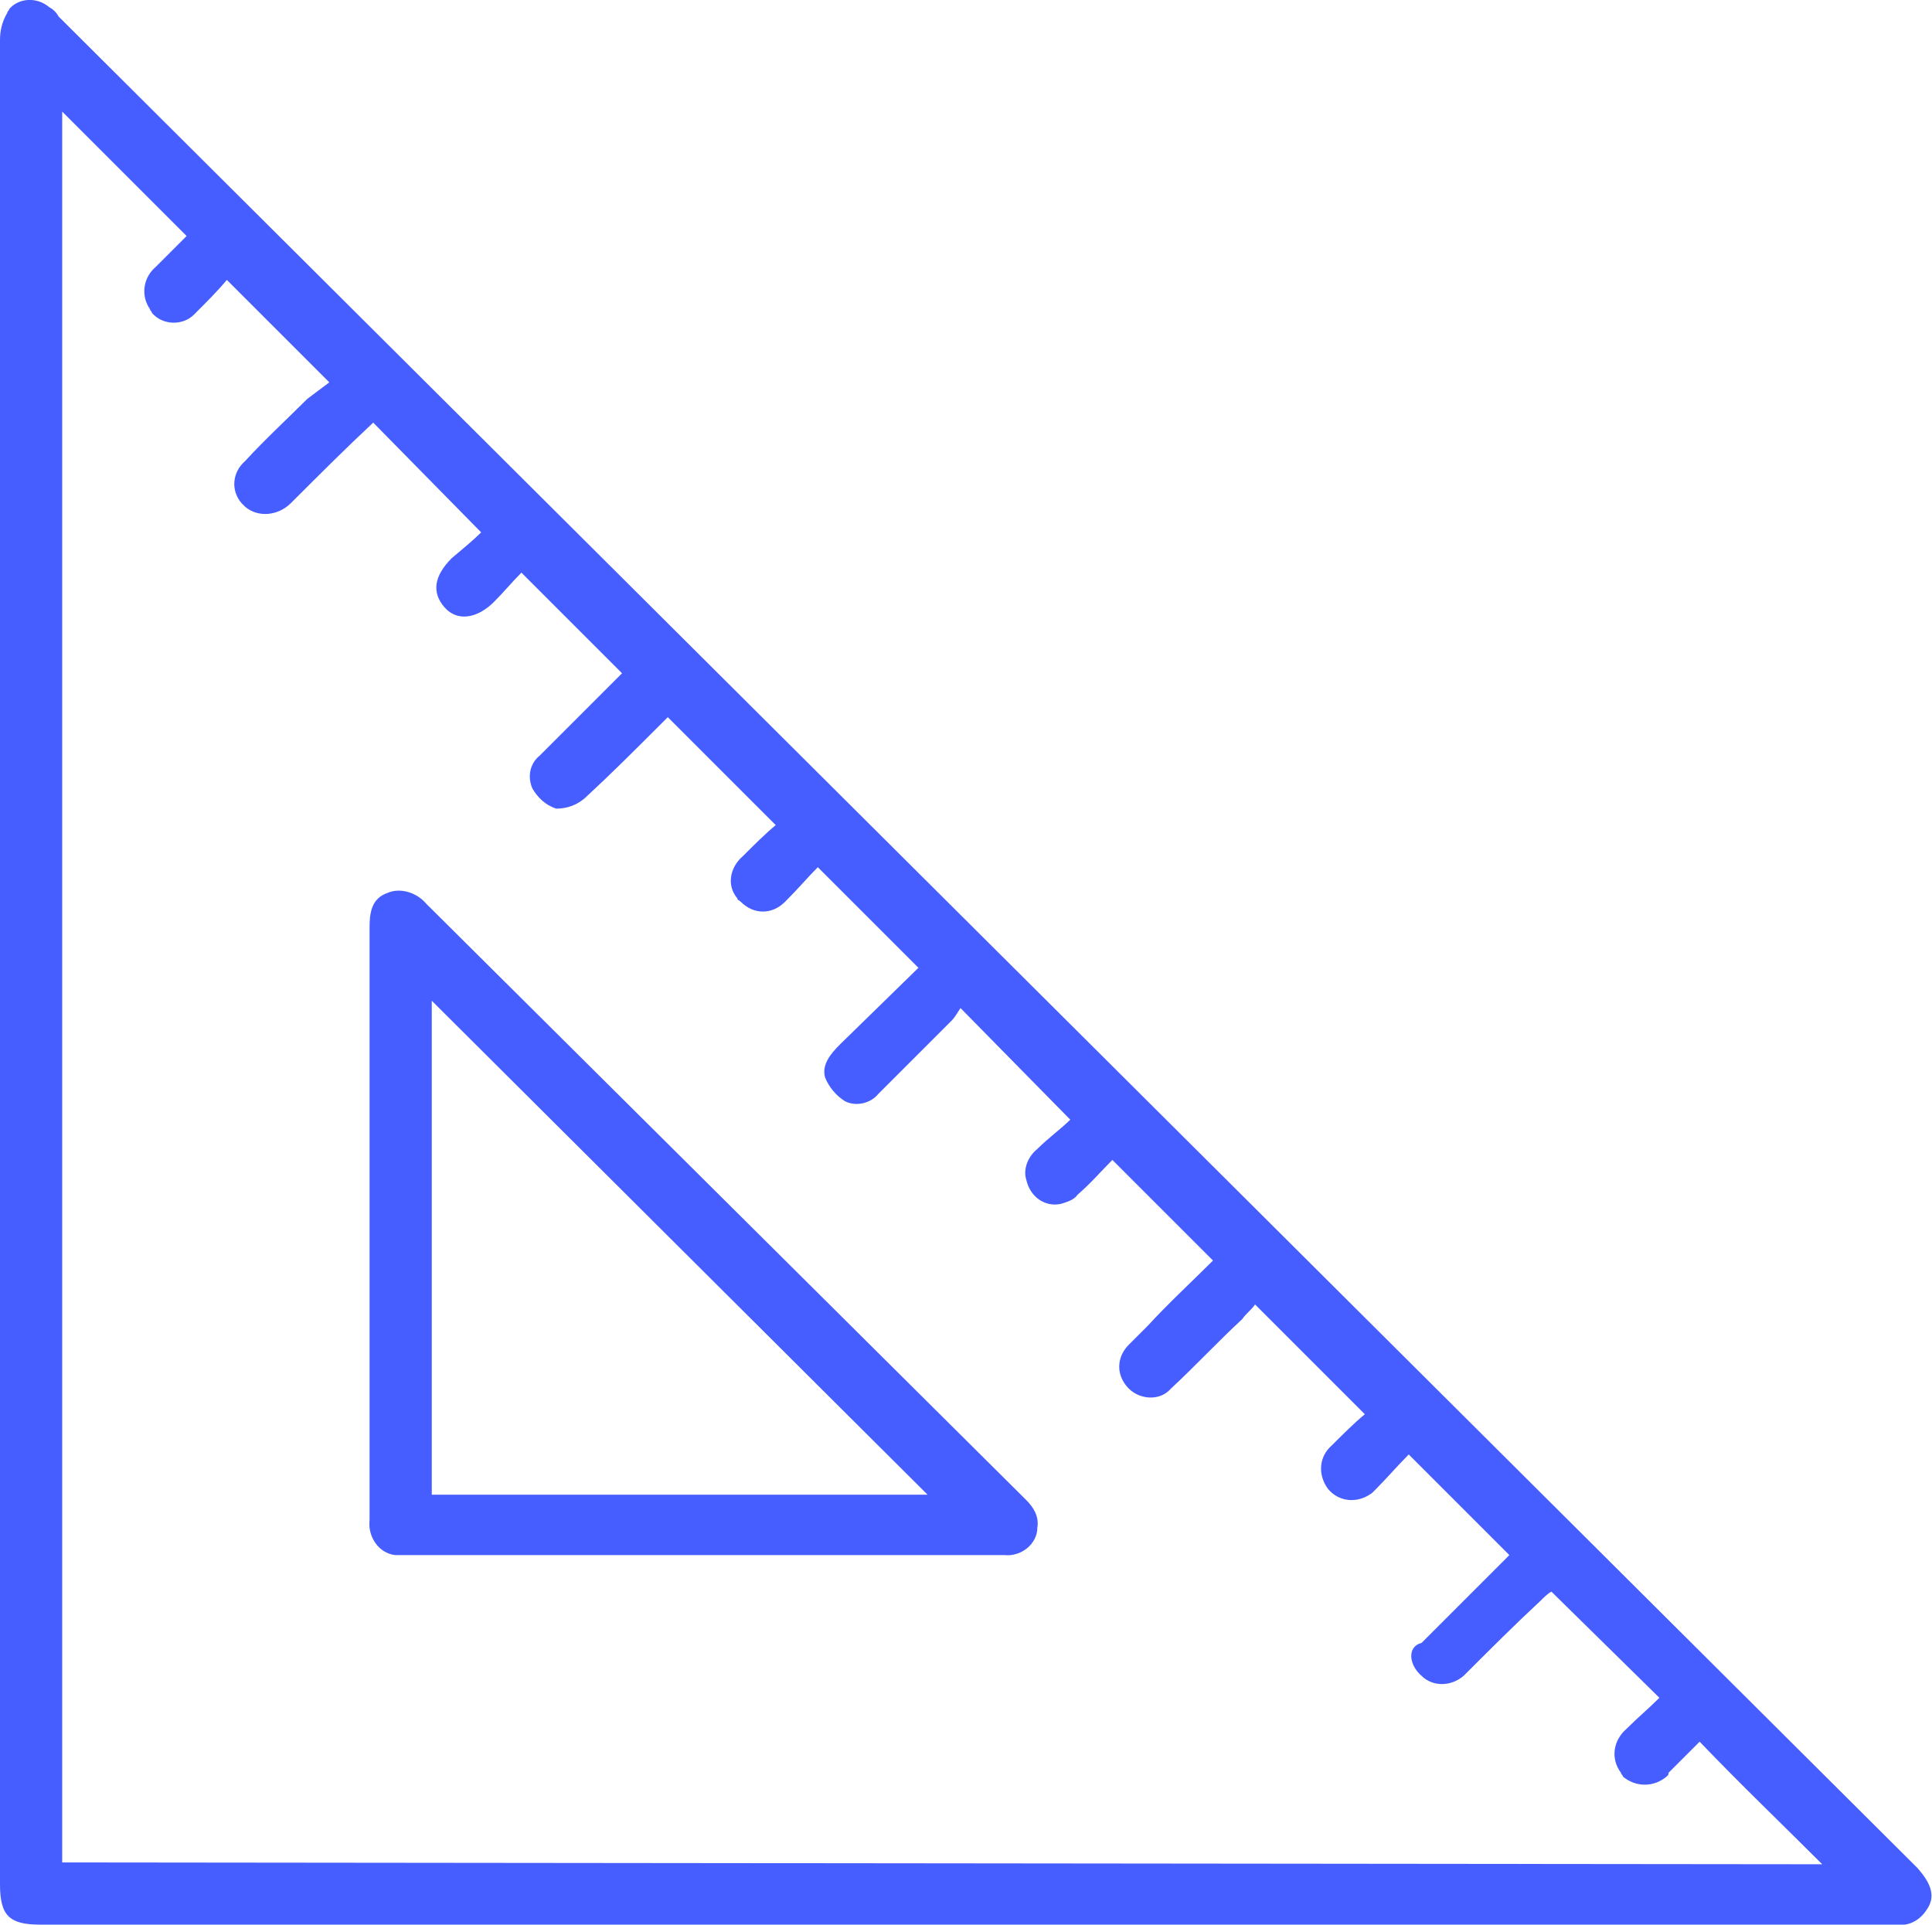
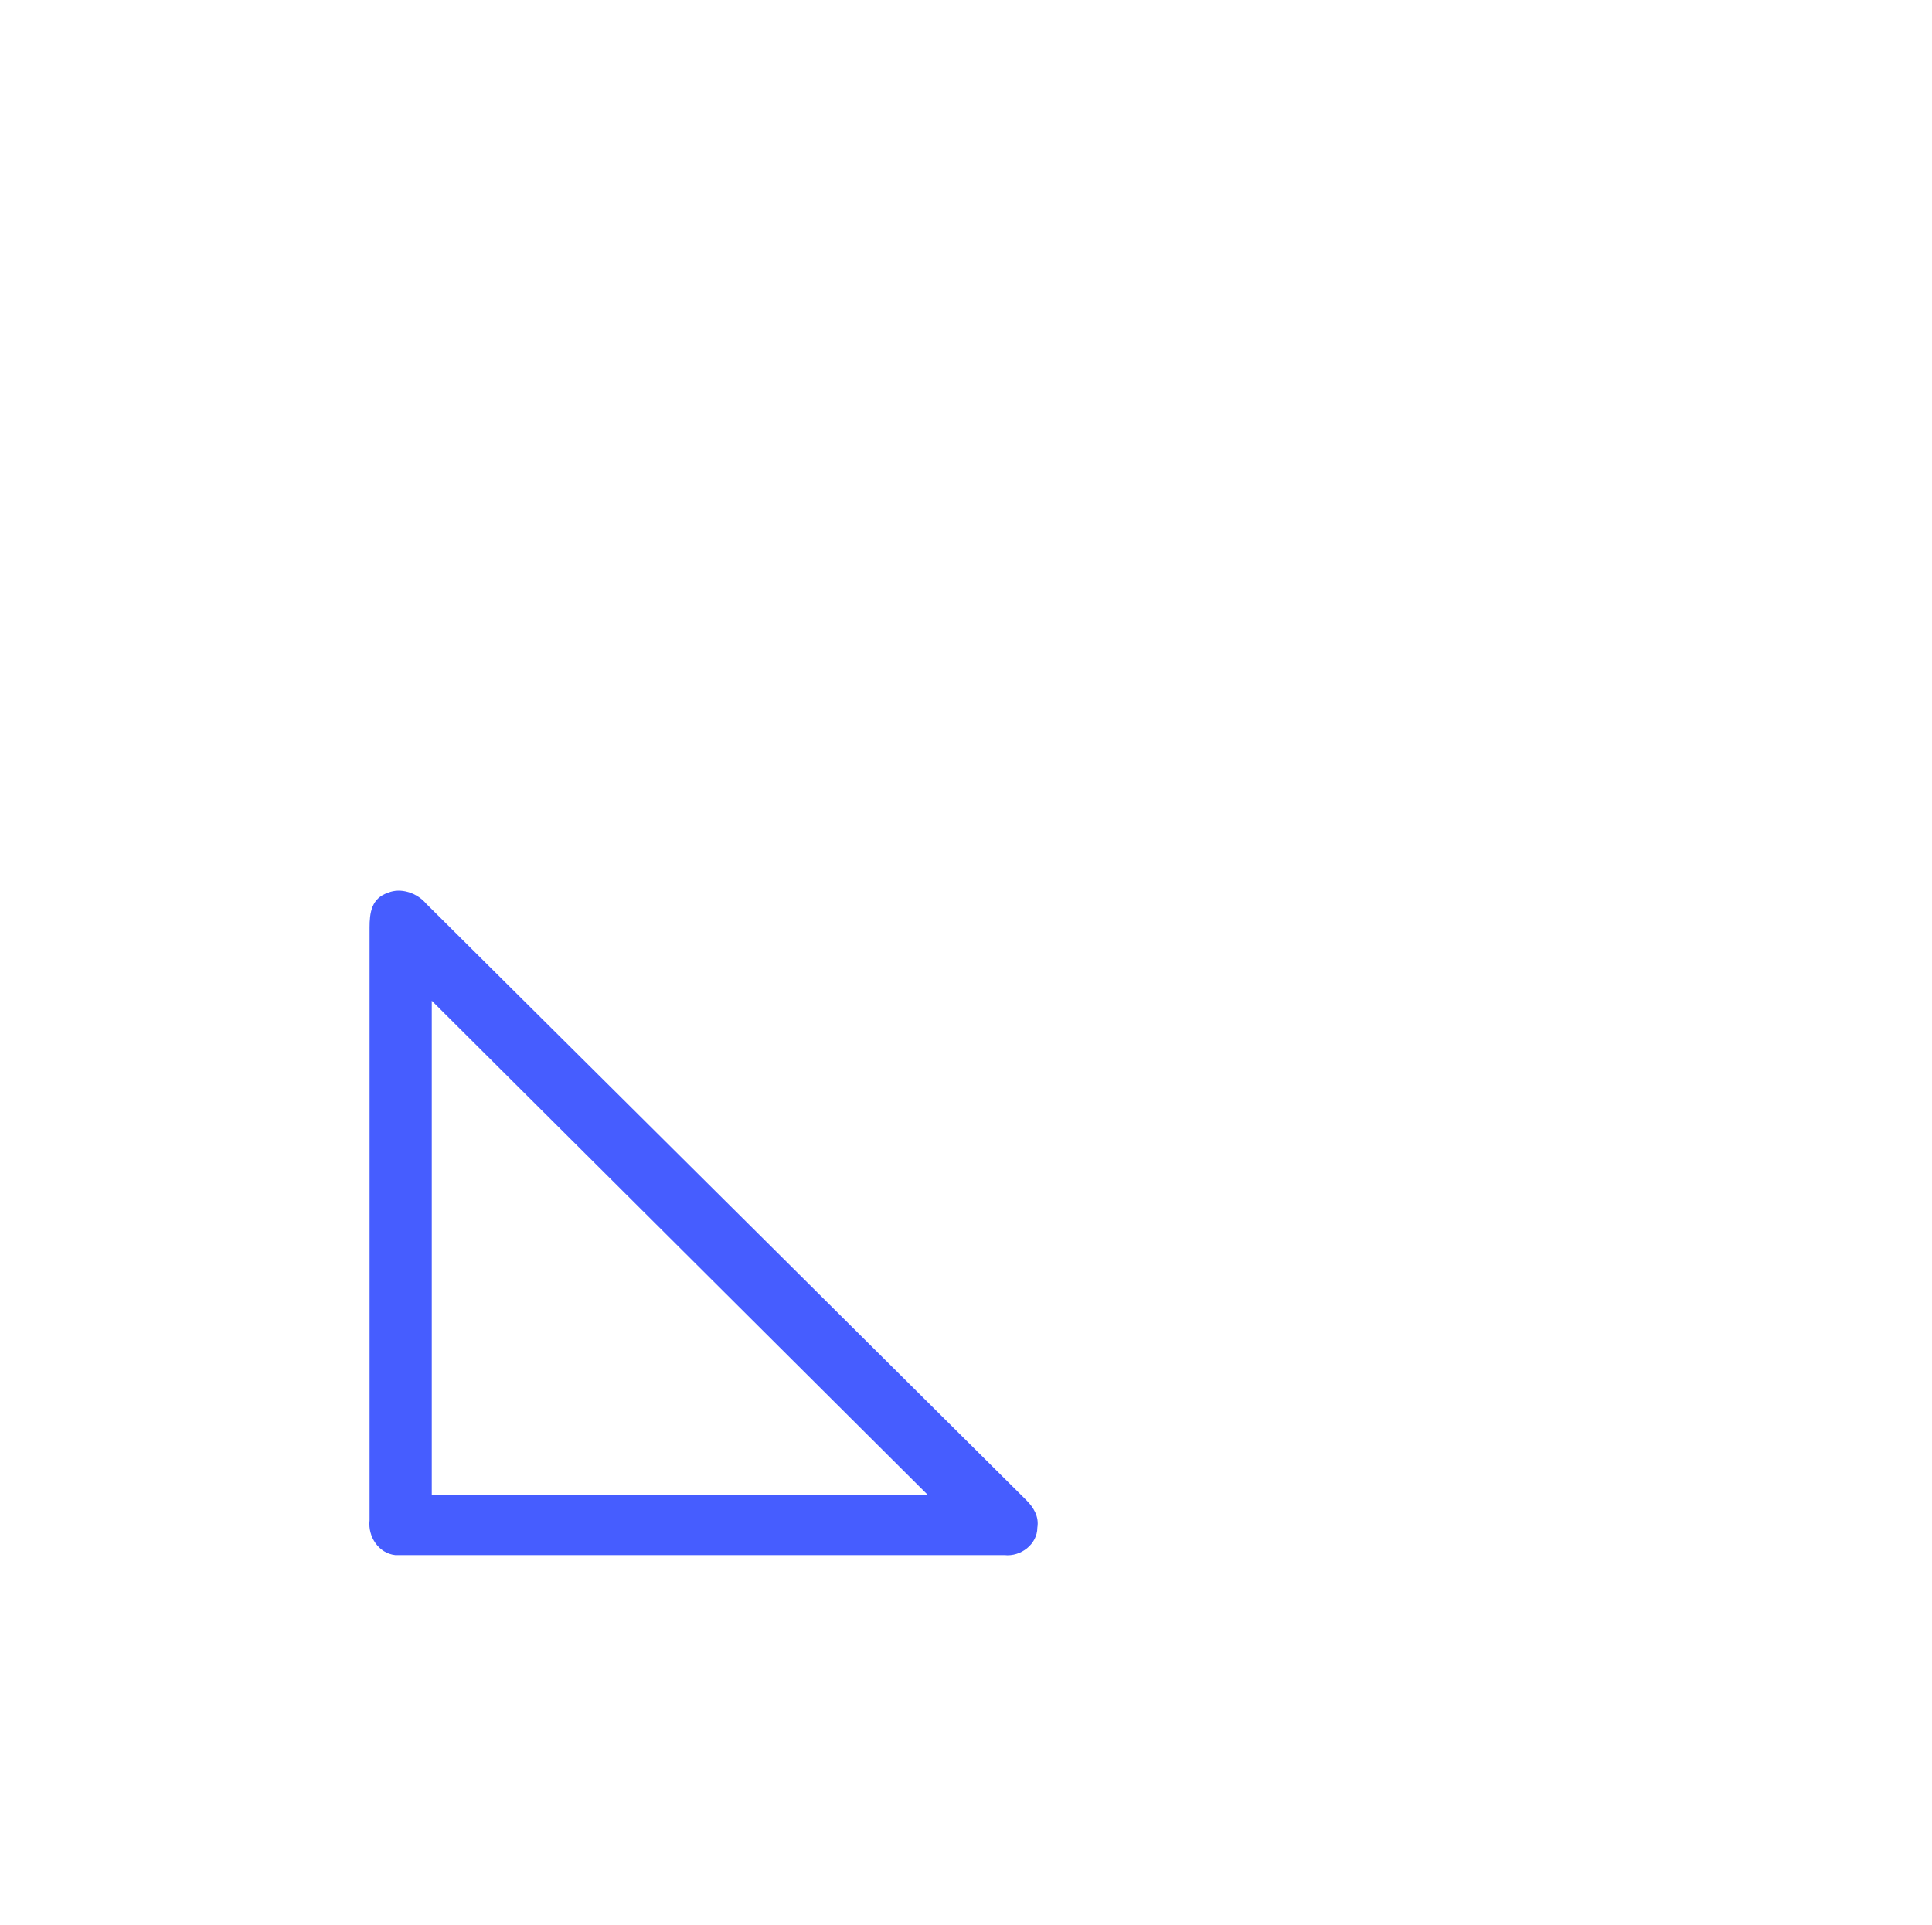
<svg xmlns="http://www.w3.org/2000/svg" version="1.1" id="Calque_1" x="0px" y="0px" viewBox="0 0 105.6 105.2" style="enable-background:new 0 0 105.6 105.2;" xml:space="preserve">
  <style type="text/css">
	.st0{fill:#465DFF;}
</style>
  <g id="Calque_2_1_">
    <g id="Calque_1-2">
-       <path class="st0" d="M104.8,102.1L3.2,0.9C3.1,0.7,2.9,0.5,2.7,0.4C2-0.2,1-0.1,0.5,0.5c0,0.1-0.1,0.1-0.1,0.2    C0.1,1.2,0,1.7,0,2.2C0,35.8,0,69.4,0,103c0,1.7,0.5,2.2,2.2,2.2H91c4.2,0,8.4,0,12.6,0c0.7,0.1,1.3-0.2,1.7-0.8    C105.8,103.7,105.6,103,104.8,102.1z M3.4,101.8V6.1l6.8,6.8c-0.5,0.5-1.1,1.1-1.7,1.7c-0.7,0.6-0.8,1.6-0.3,2.3    c0,0.1,0.1,0.1,0.1,0.2c0.6,0.7,1.7,0.7,2.3,0.1c0,0,0.1-0.1,0.1-0.1c0.6-0.6,1.2-1.2,1.7-1.8l5.6,5.6c-0.4,0.3-0.8,0.6-1.2,0.9    c-1.1,1.1-2.3,2.2-3.4,3.4c-0.7,0.6-0.8,1.6-0.2,2.3c0.1,0.1,0.1,0.1,0.2,0.2c0.7,0.6,1.8,0.5,2.5-0.2c0,0,0,0,0,0    c1.5-1.5,3-3,4.5-4.4l5.9,6c-0.4,0.4-1,0.9-1.6,1.4c-1,1-1.1,1.9-0.4,2.7s1.8,0.6,2.7-0.3c0.5-0.5,1-1.1,1.5-1.6l5.5,5.5    c-1.5,1.5-3,3-4.5,4.5c-0.5,0.4-0.7,1.1-0.4,1.8c0.3,0.5,0.7,0.9,1.3,1.1c0.6,0,1.2-0.2,1.7-0.7c1.3-1.2,2.6-2.5,3.9-3.8l0.5-0.5    l5.9,5.9c-0.6,0.5-1.2,1.1-1.8,1.7c-0.7,0.6-0.9,1.6-0.3,2.3c0,0.1,0.1,0.1,0.2,0.2c0.7,0.7,1.7,0.7,2.4,0c0,0,0.1-0.1,0.1-0.1    c0.6-0.6,1.2-1.3,1.7-1.8l5.5,5.5l-4.3,4.2c-0.5,0.5-1,1.1-0.8,1.8c0.2,0.5,0.6,1,1.1,1.3c0.6,0.3,1.4,0.1,1.8-0.4l4-4    c0.2-0.2,0.3-0.4,0.5-0.7l6,6.1c-0.5,0.5-1.2,1-1.8,1.6c-0.5,0.4-0.8,1.1-0.6,1.7c0.2,0.9,1,1.5,1.9,1.3c0.3-0.1,0.7-0.2,0.9-0.5    c0.7-0.6,1.3-1.3,1.9-1.9l5.5,5.5c-1.2,1.2-2.4,2.3-3.6,3.6c-0.3,0.3-0.7,0.7-1,1c-0.7,0.7-0.7,1.7,0,2.4c0.6,0.6,1.7,0.7,2.3,0    c0,0,0,0,0,0c1.3-1.2,2.6-2.6,3.9-3.8c0.2-0.3,0.5-0.5,0.7-0.8l6,6c-0.6,0.5-1.2,1.1-1.8,1.7c-0.7,0.6-0.8,1.6-0.2,2.4    c0.6,0.7,1.6,0.8,2.4,0.2c0.1-0.1,0.1-0.1,0.2-0.2c0.6-0.6,1.2-1.3,1.8-1.9l5.5,5.5l-4.1,4.1c-0.2,0.2-0.5,0.5-0.7,0.7    C76.9,90,77,91,77.7,91.6c0.6,0.6,1.6,0.6,2.3,0c1.4-1.4,2.8-2.8,4.2-4.1c0.2-0.2,0.4-0.4,0.6-0.5l5.9,5.8    c-0.6,0.6-1.2,1.1-1.8,1.7c-0.7,0.6-0.9,1.6-0.3,2.4c0,0.1,0.1,0.1,0.1,0.2c0.7,0.6,1.7,0.6,2.4,0c0.1-0.1,0.1-0.1,0.1-0.2    l1.7-1.7c0,0,0.1,0,0,0c2.2,2.3,4.5,4.5,6.7,6.7L3.4,101.8z" />
      <path class="st0" d="M23.3,49.4c-0.5-0.6-1.4-0.9-2.1-0.6c-0.9,0.3-1,1.1-1,1.9c0,5.4,0,10.8,0,16.1c0,5.4,0,10.9,0,16.3    c-0.1,0.9,0.5,1.8,1.4,1.9c0.1,0,0.3,0,0.5,0h32.8c0.9,0.1,1.8-0.6,1.8-1.5c0.1-0.6-0.2-1.1-0.6-1.5L23.3,49.4z M23.6,81.7v-27    l27.1,27H23.6z" />
    </g>
  </g>
</svg>